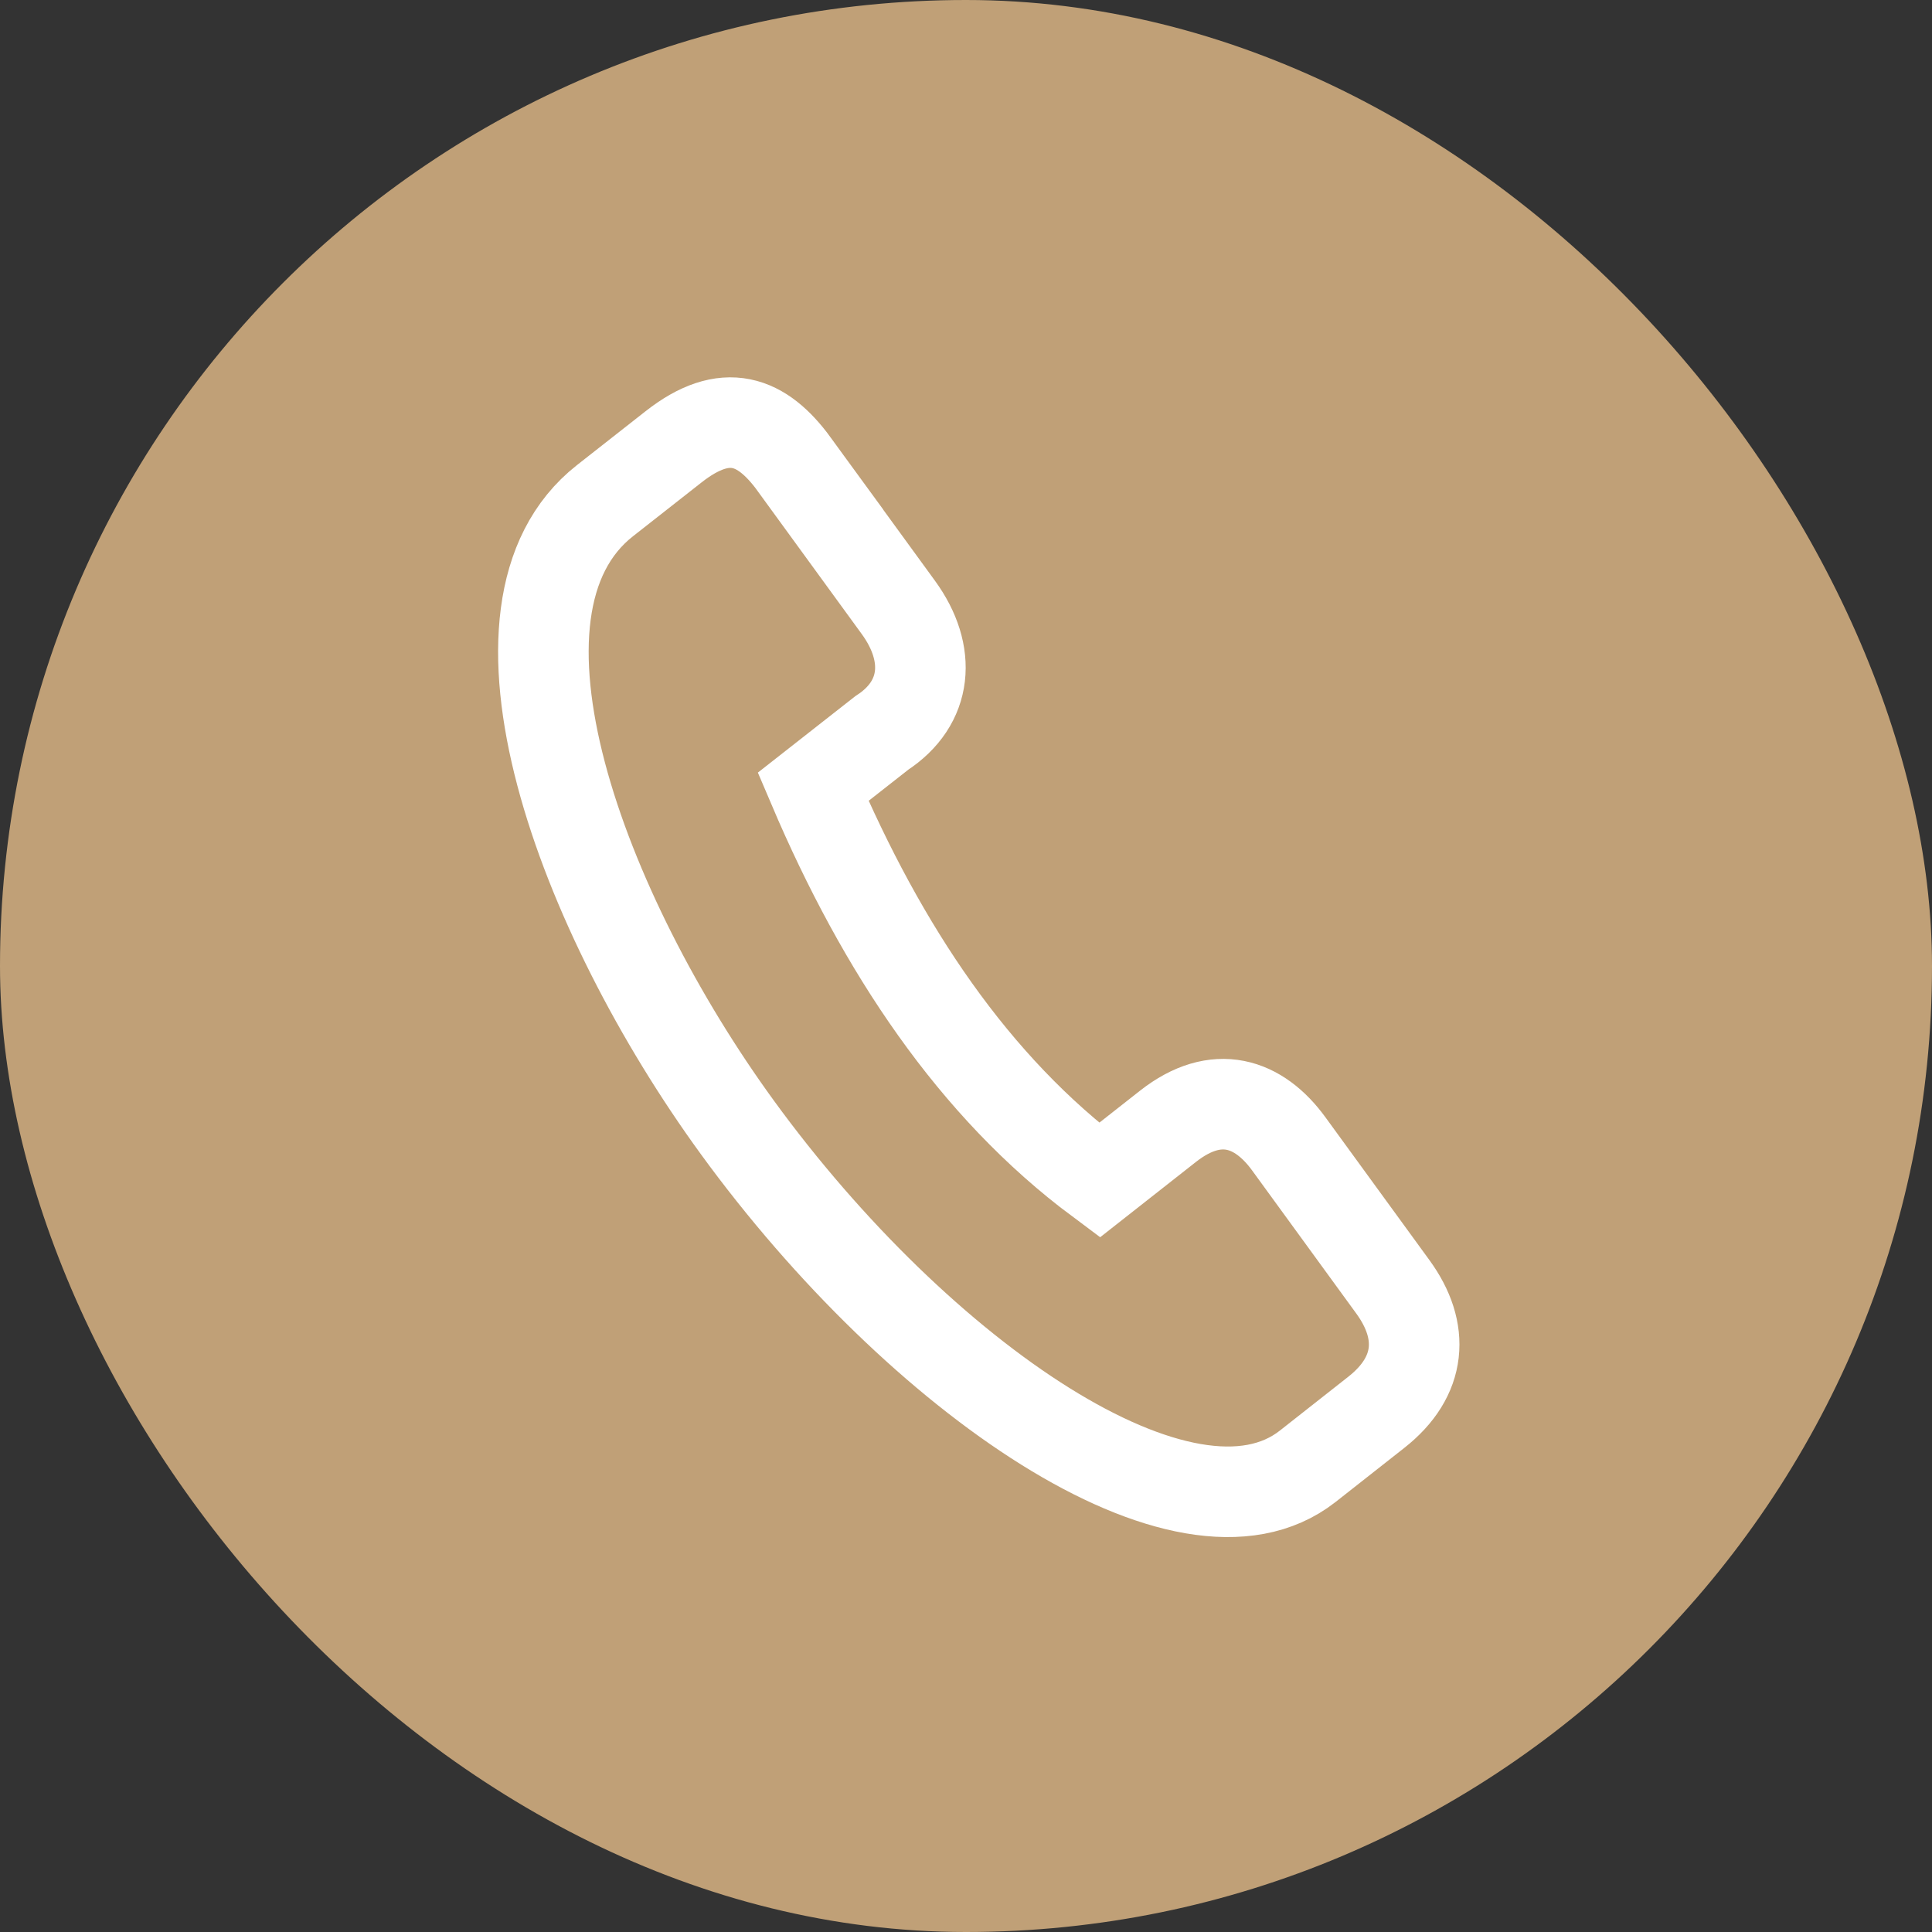
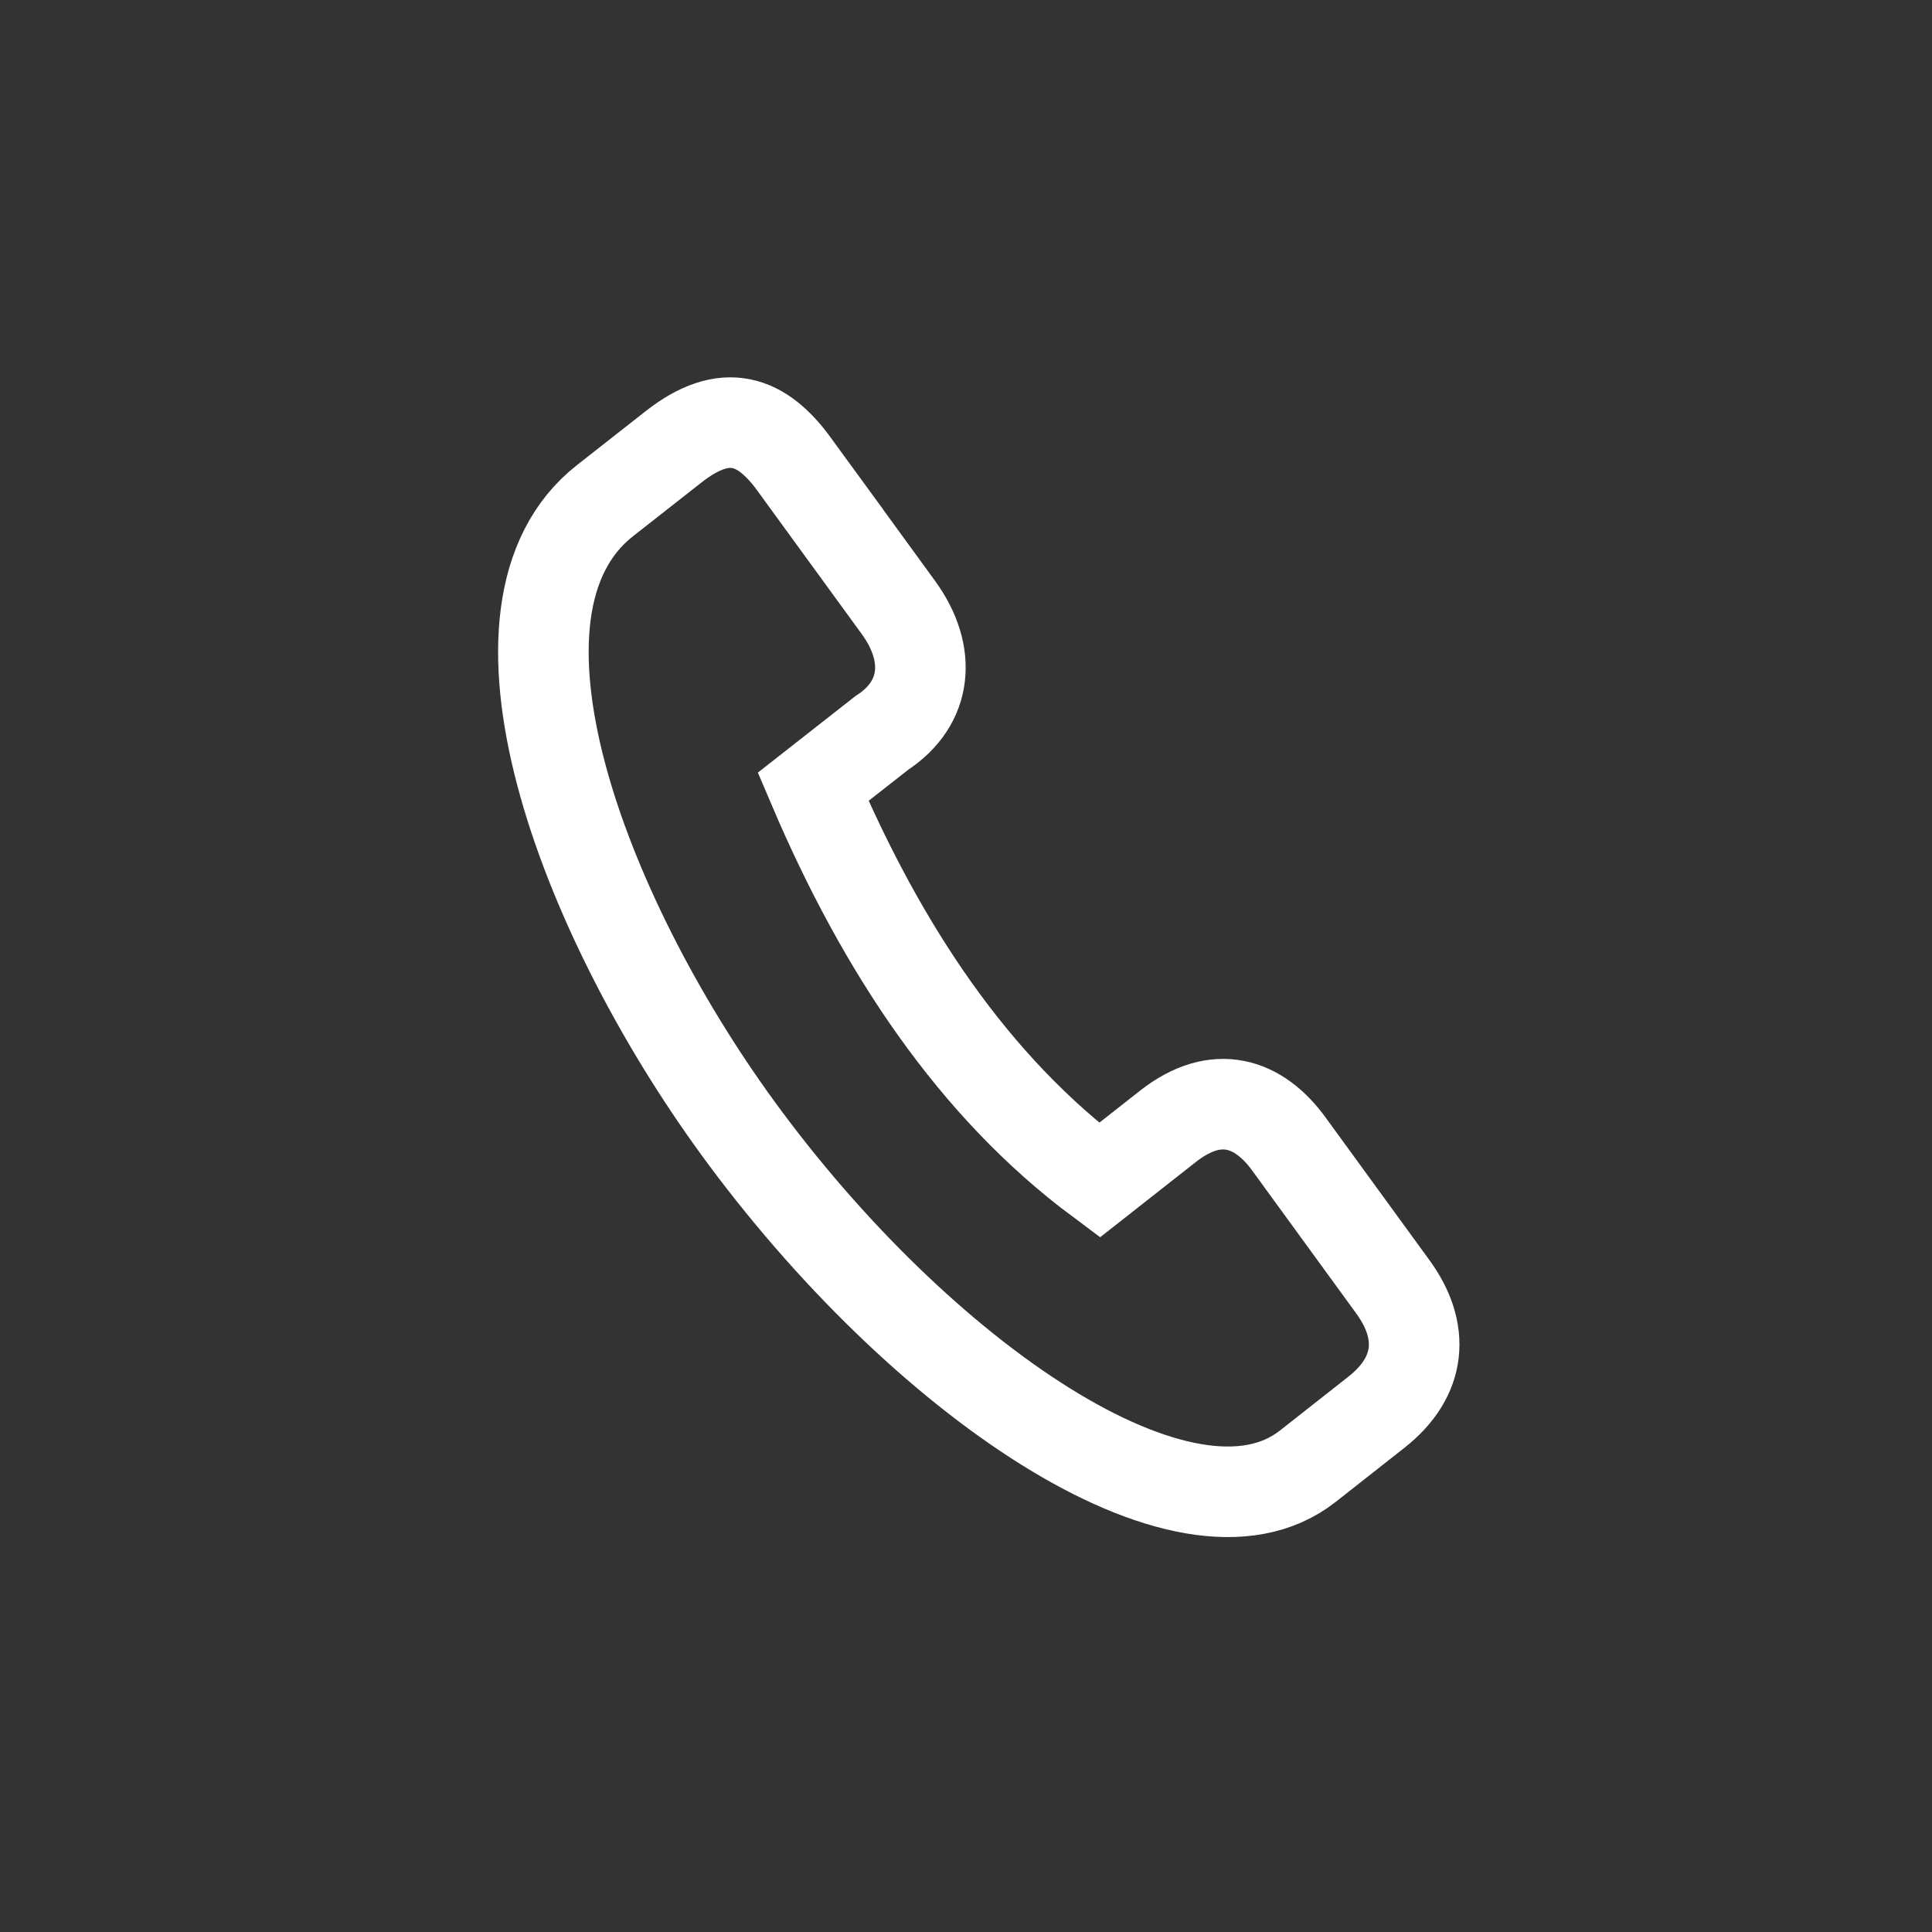
<svg xmlns="http://www.w3.org/2000/svg" width="32" height="32" fill="none">
  <rect width="100%" height="100%" fill="#333333" stroke="none" />
-   <rect width="32" height="32" rx="16" fill="#C0A077" />
  <path clip-rule="evenodd" d="m13.155 7.692 1.725 2.369c.555.763.487 1.582-.275 2.079l-1.137.892c1.146 2.692 2.663 4.967 4.742 6.516l1.137-.894c.802-.629 1.503-.39 2 .293l1.724 2.368c.53.728.48 1.484-.276 2.078l-1.136.894c-2.006 1.574-6.429-1.468-9.446-5.614-2.586-3.554-4.467-8.593-2.193-10.38l1.136-.892c.86-.676 1.465-.443 2 .291Z" stroke="#fff" stroke-width="1.5" stroke-miterlimit="79.84" />
</svg>